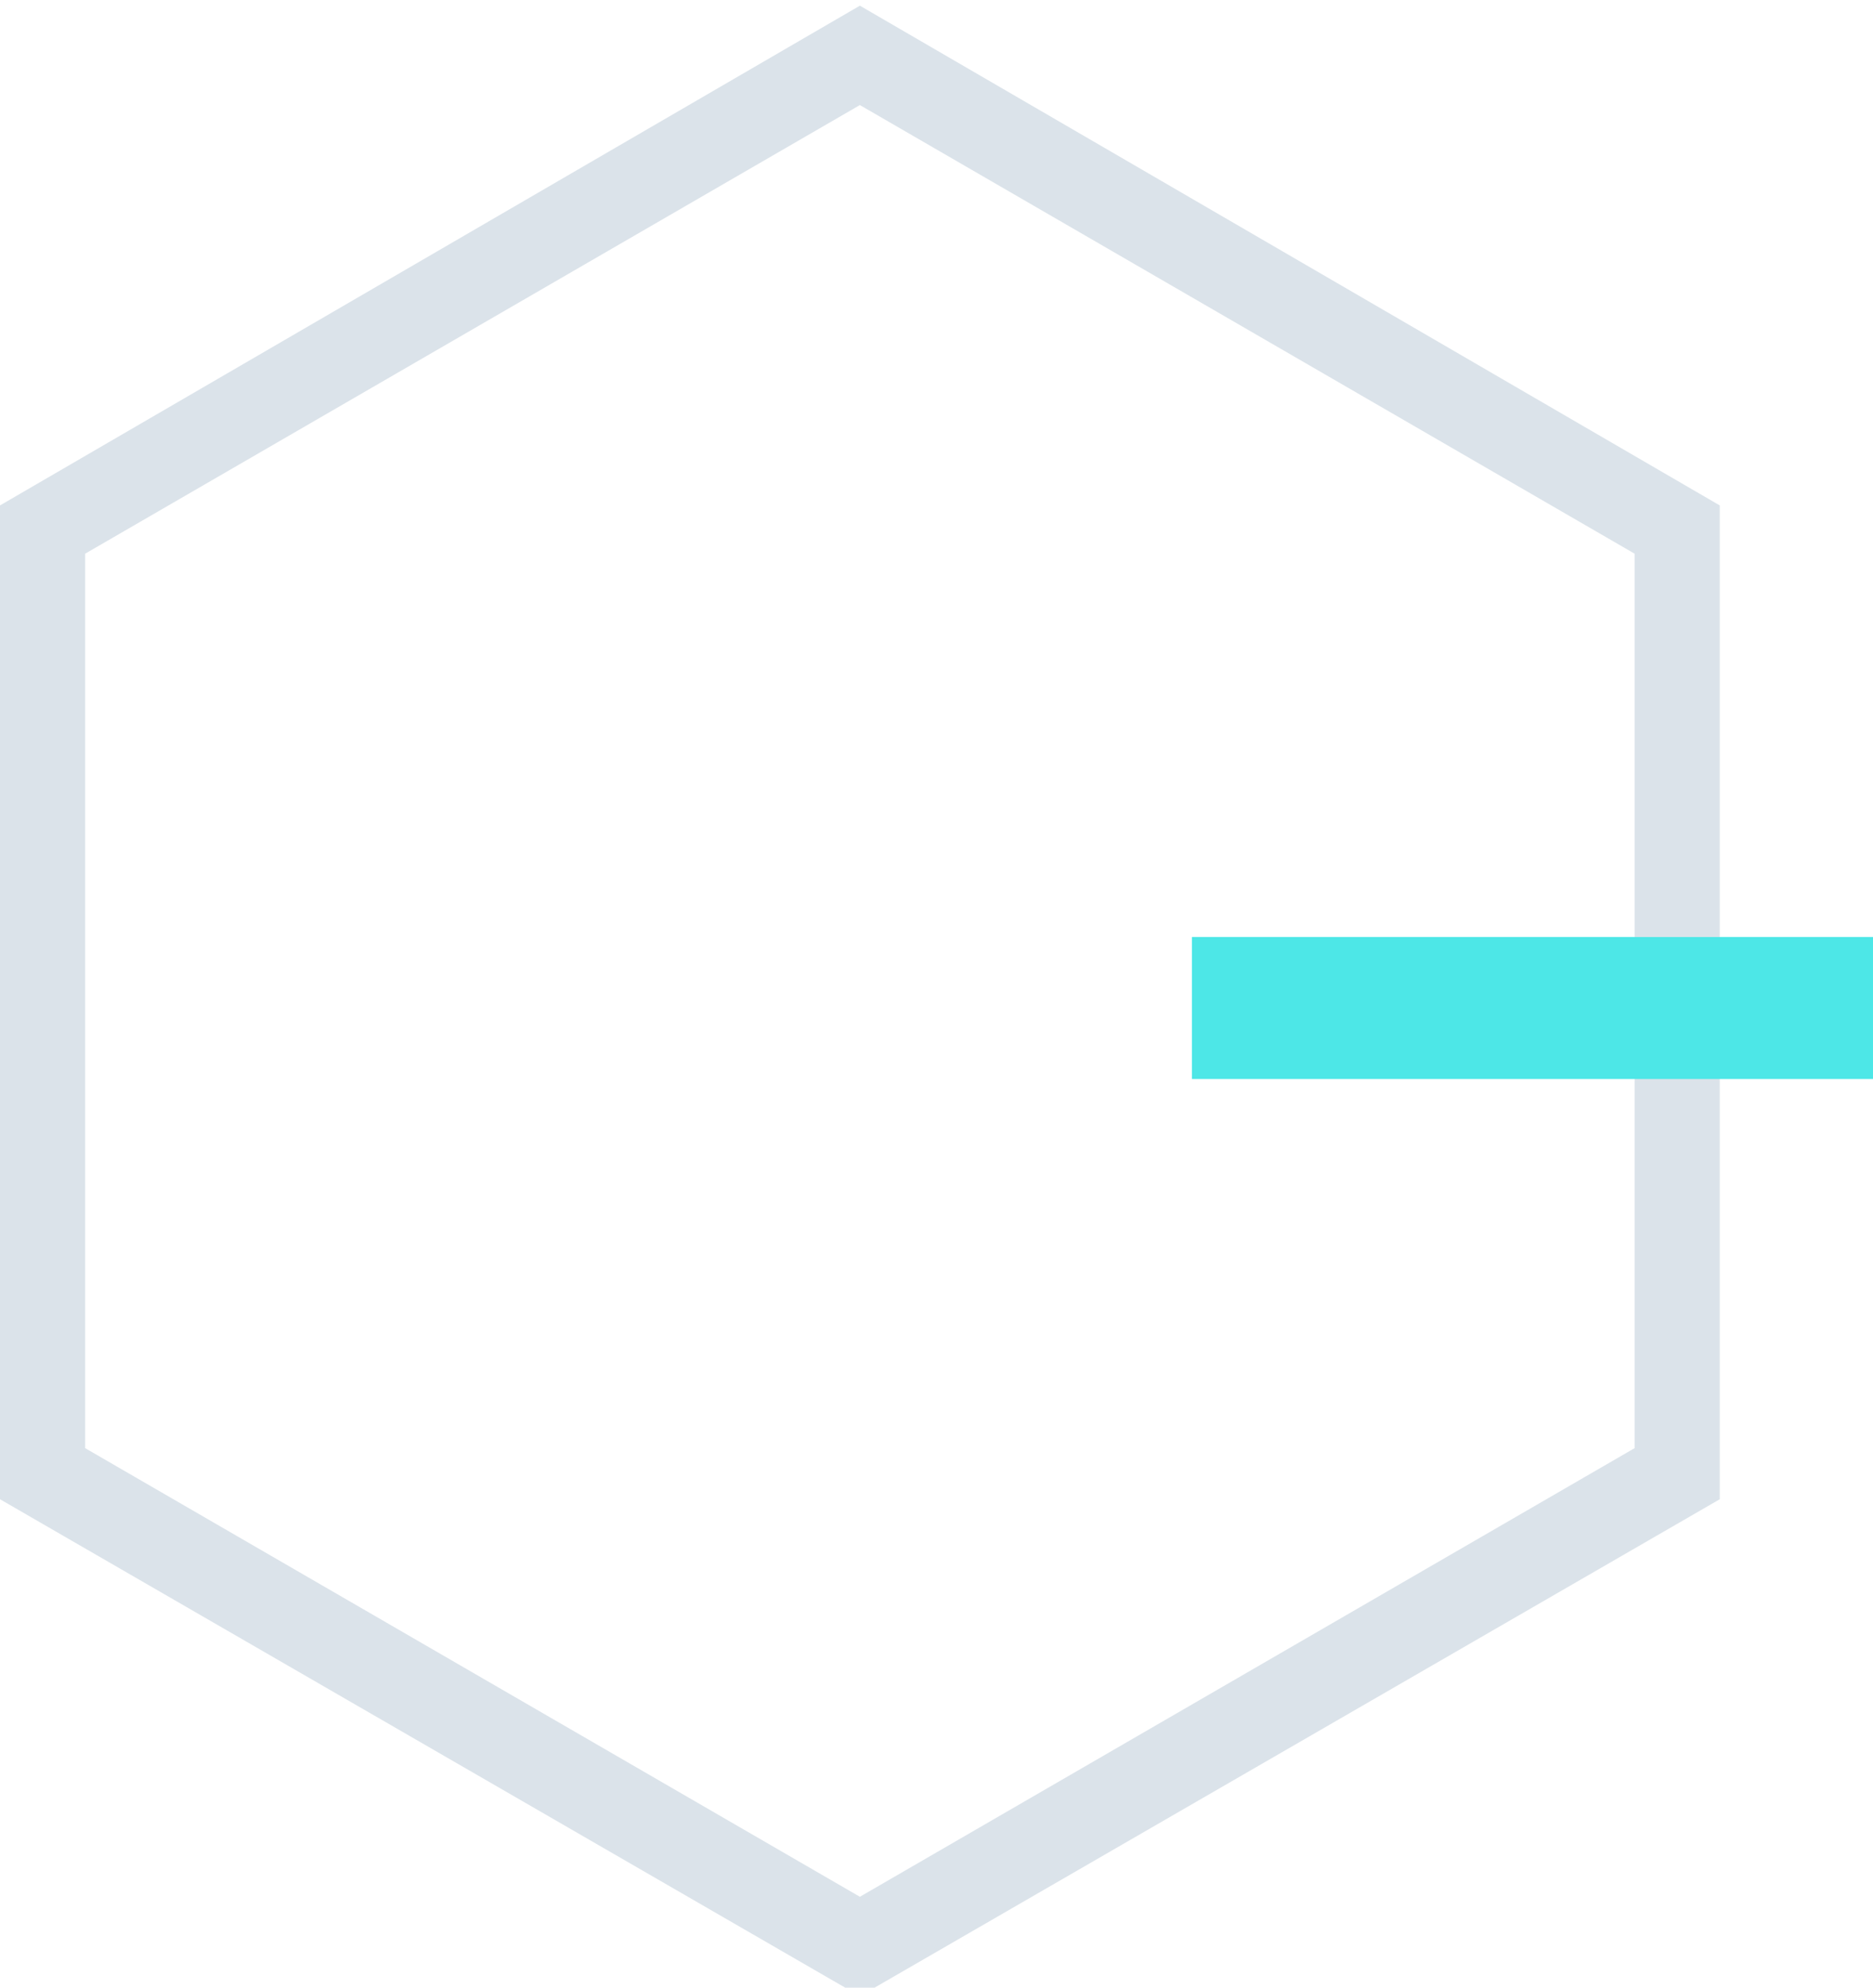
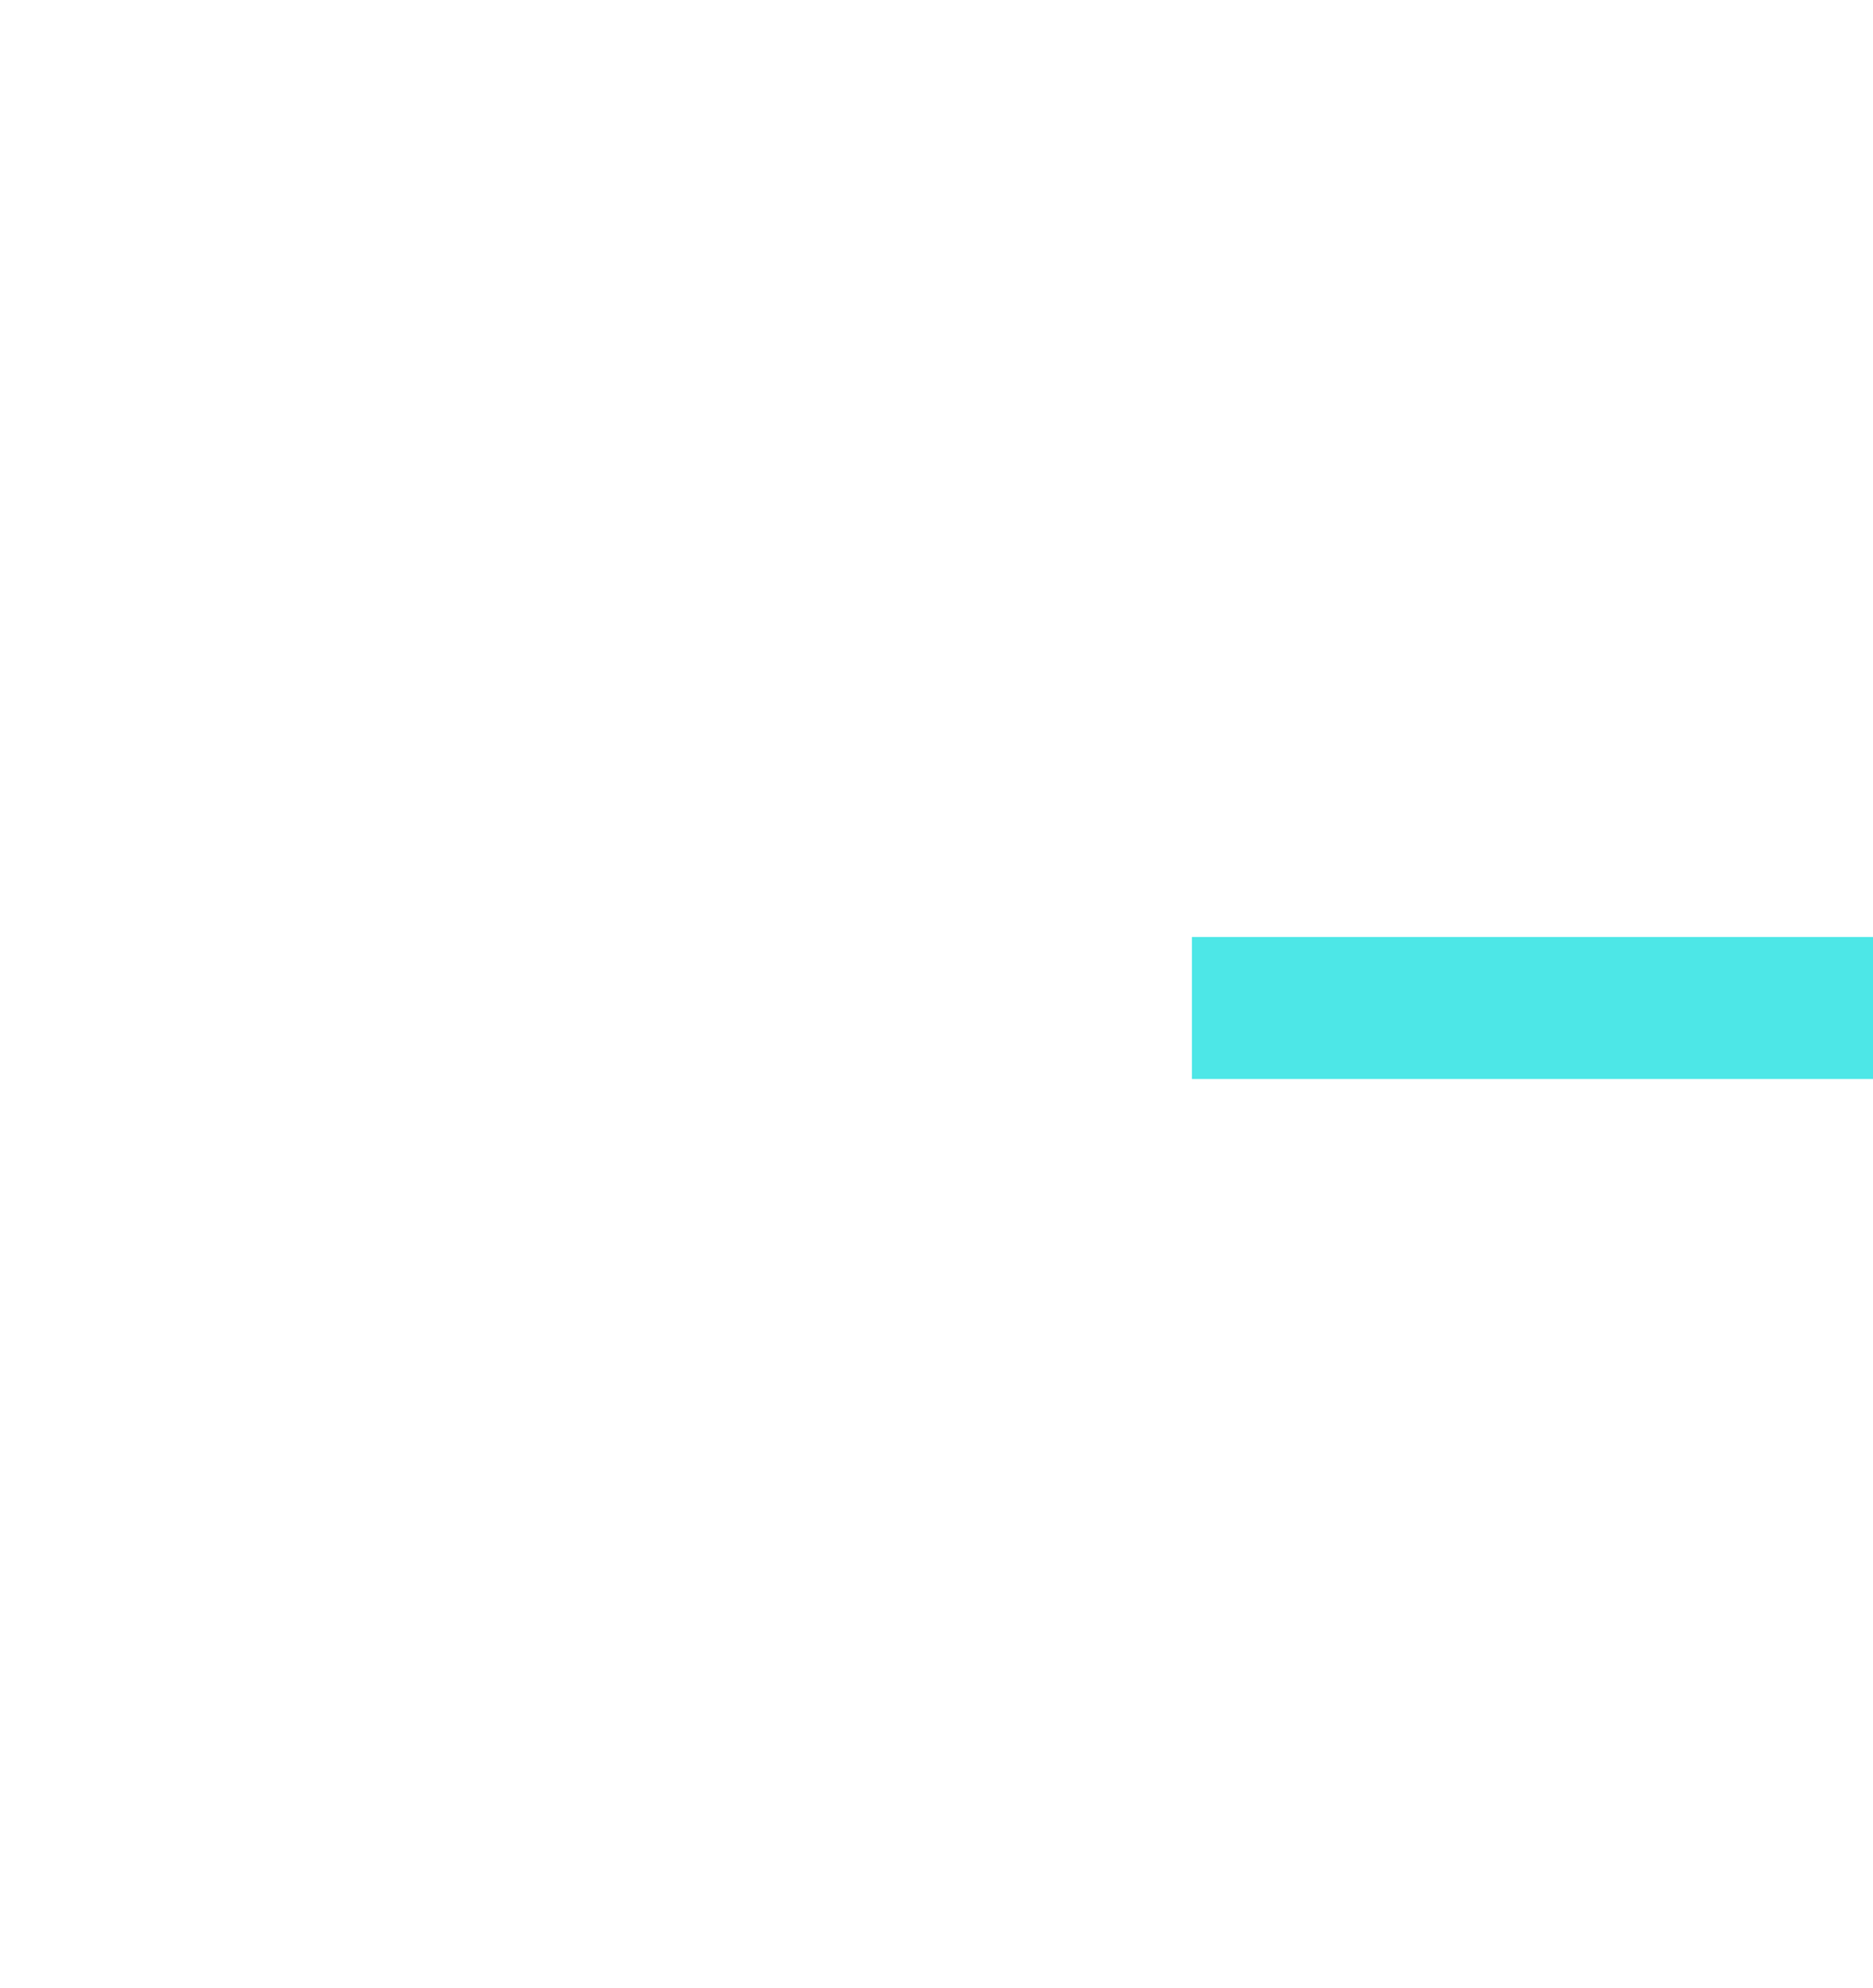
<svg xmlns="http://www.w3.org/2000/svg" version="1.1" id="Layer_1" x="0px" y="0px" viewBox="0 0 66 70" style="enable-background:new 0 0 66 70;" xml:space="preserve">
  <style type="text/css">
	.st0{fill:#DBE3EA;}
	.st1{fill:#4DE7E7;}
</style>
  <g>
-     <path class="st0" d="M30.3,3.7l27.3,15.8V51L30.3,66.8L3,51V19.5L30.3,3.7 M30.3,0.2L0,17.8v35l30.3,17.5l30.3-17.5v-35L30.3,0.2   L30.3,0.2z" />
-   </g>
+     </g>
  <g>
    <rect x="42" y="33" class="st1" width="24" height="5" />
  </g>
</svg>